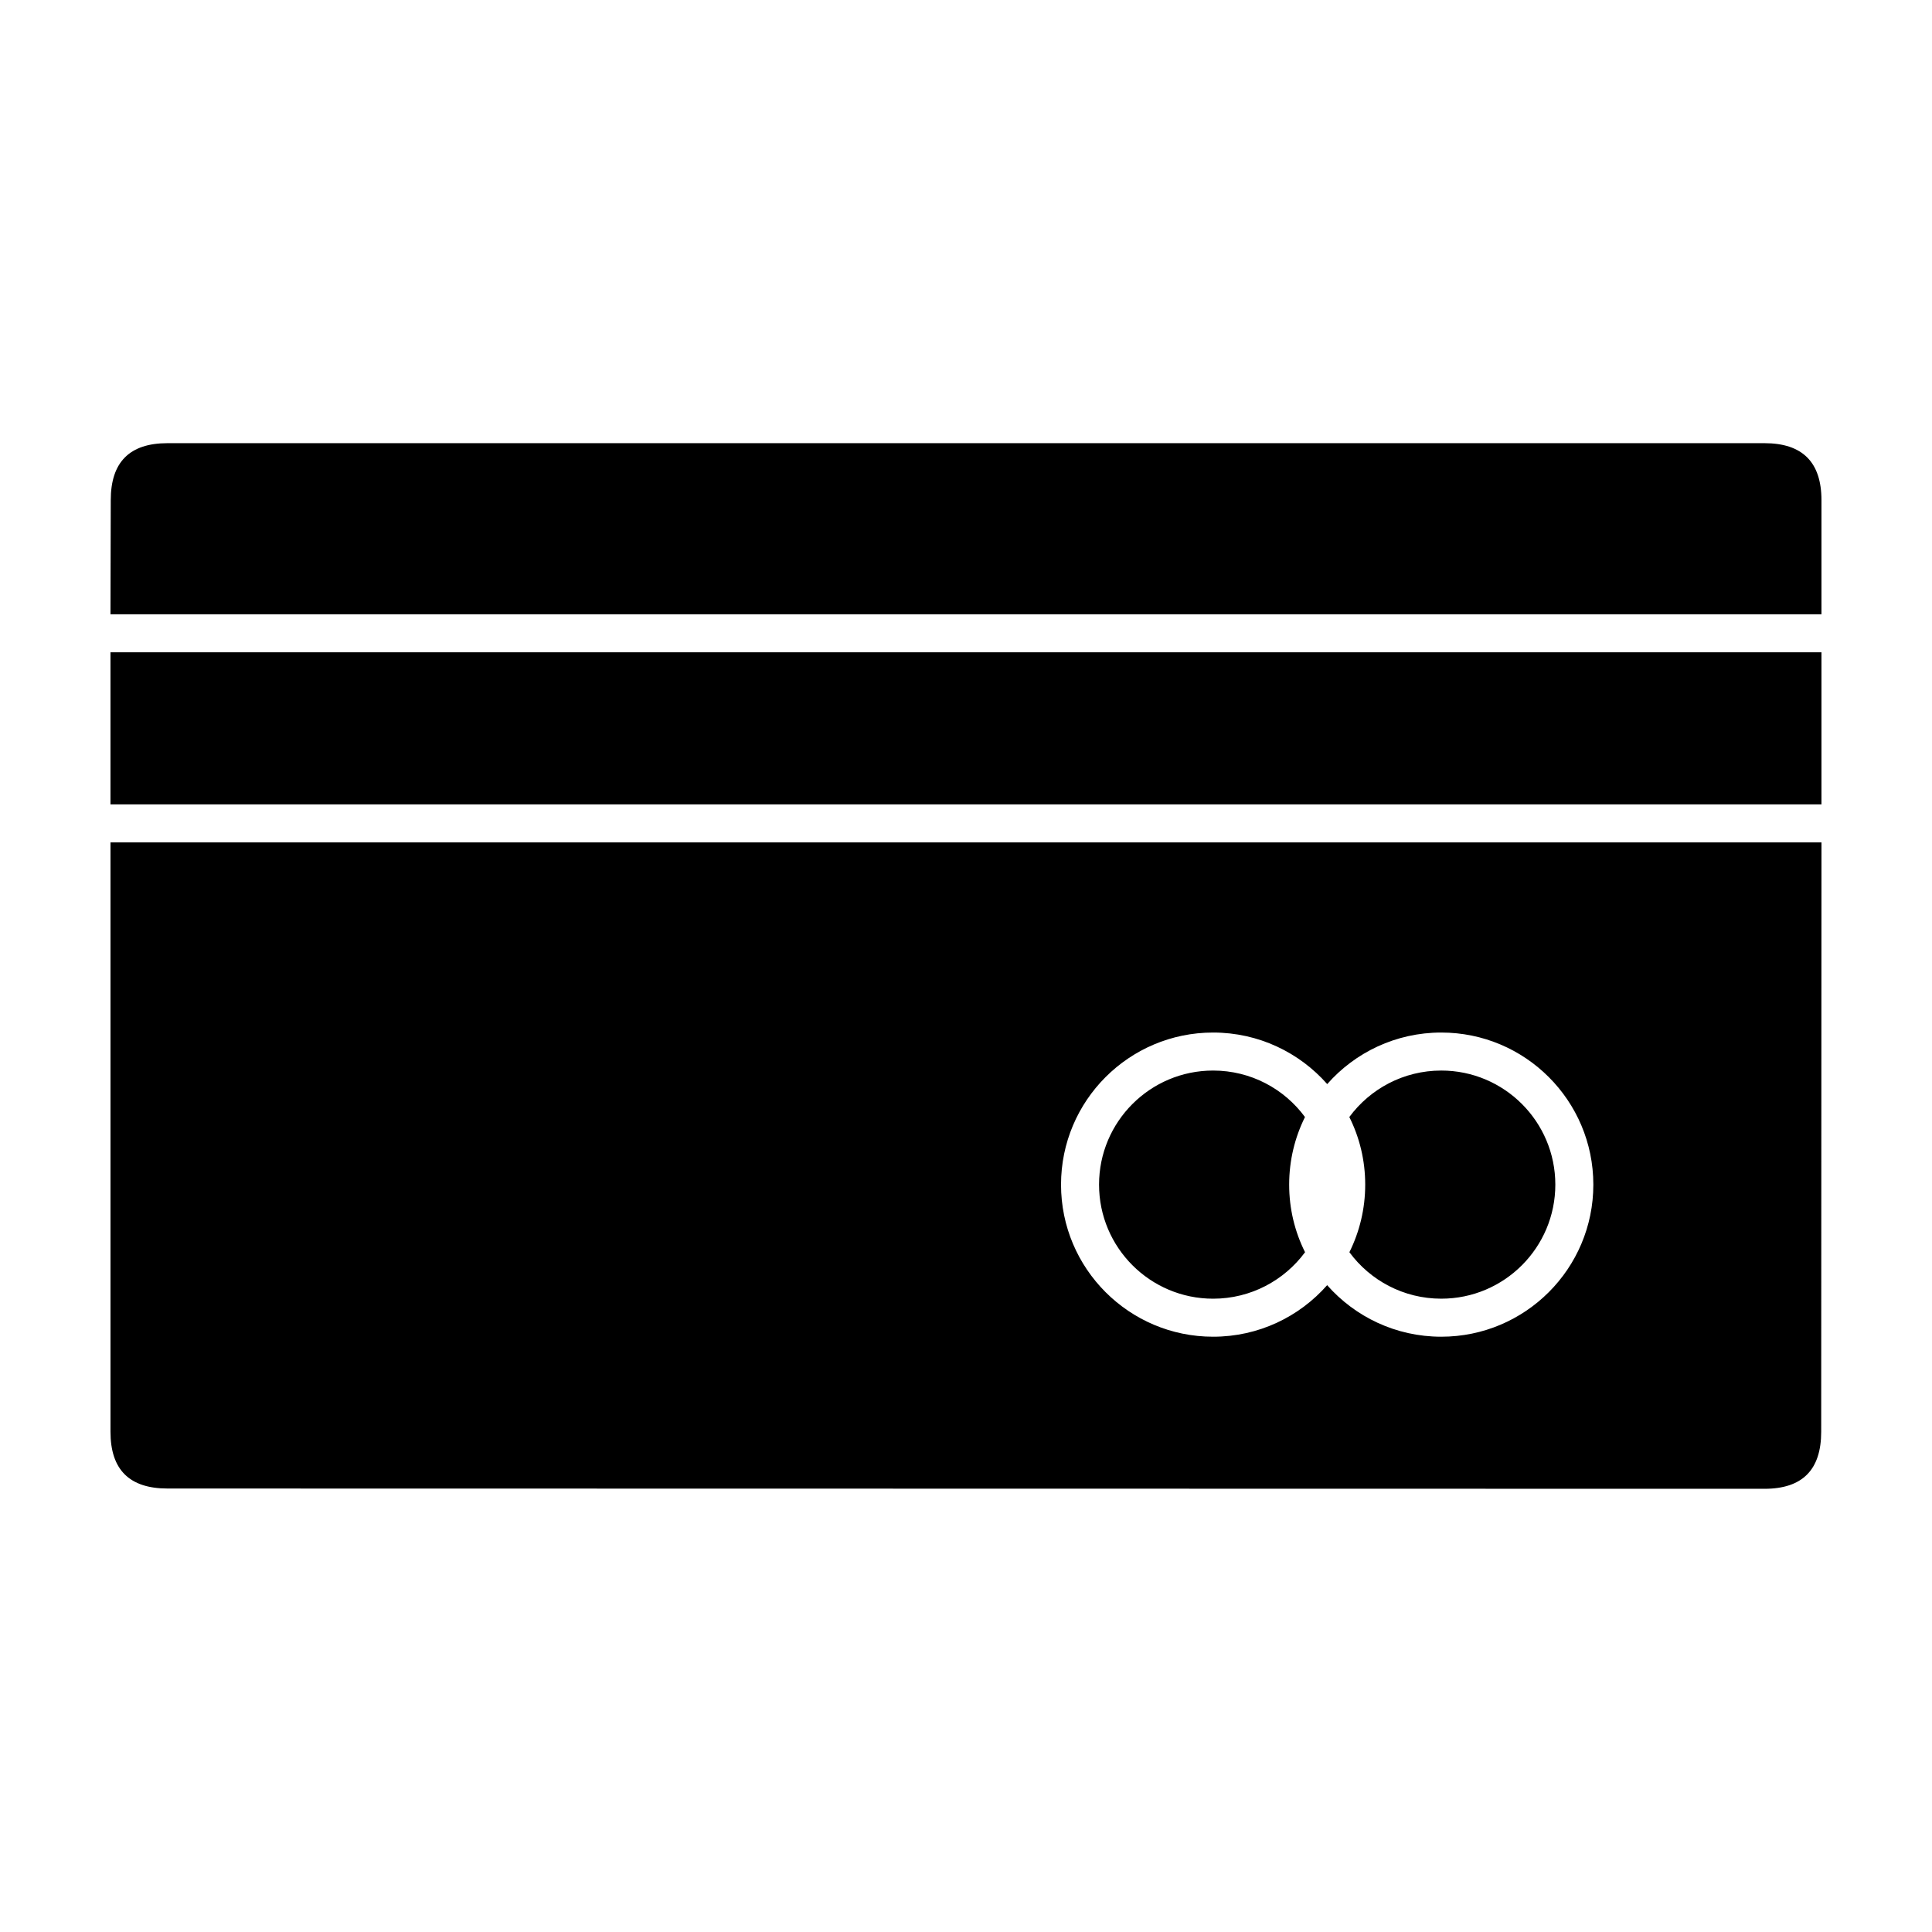
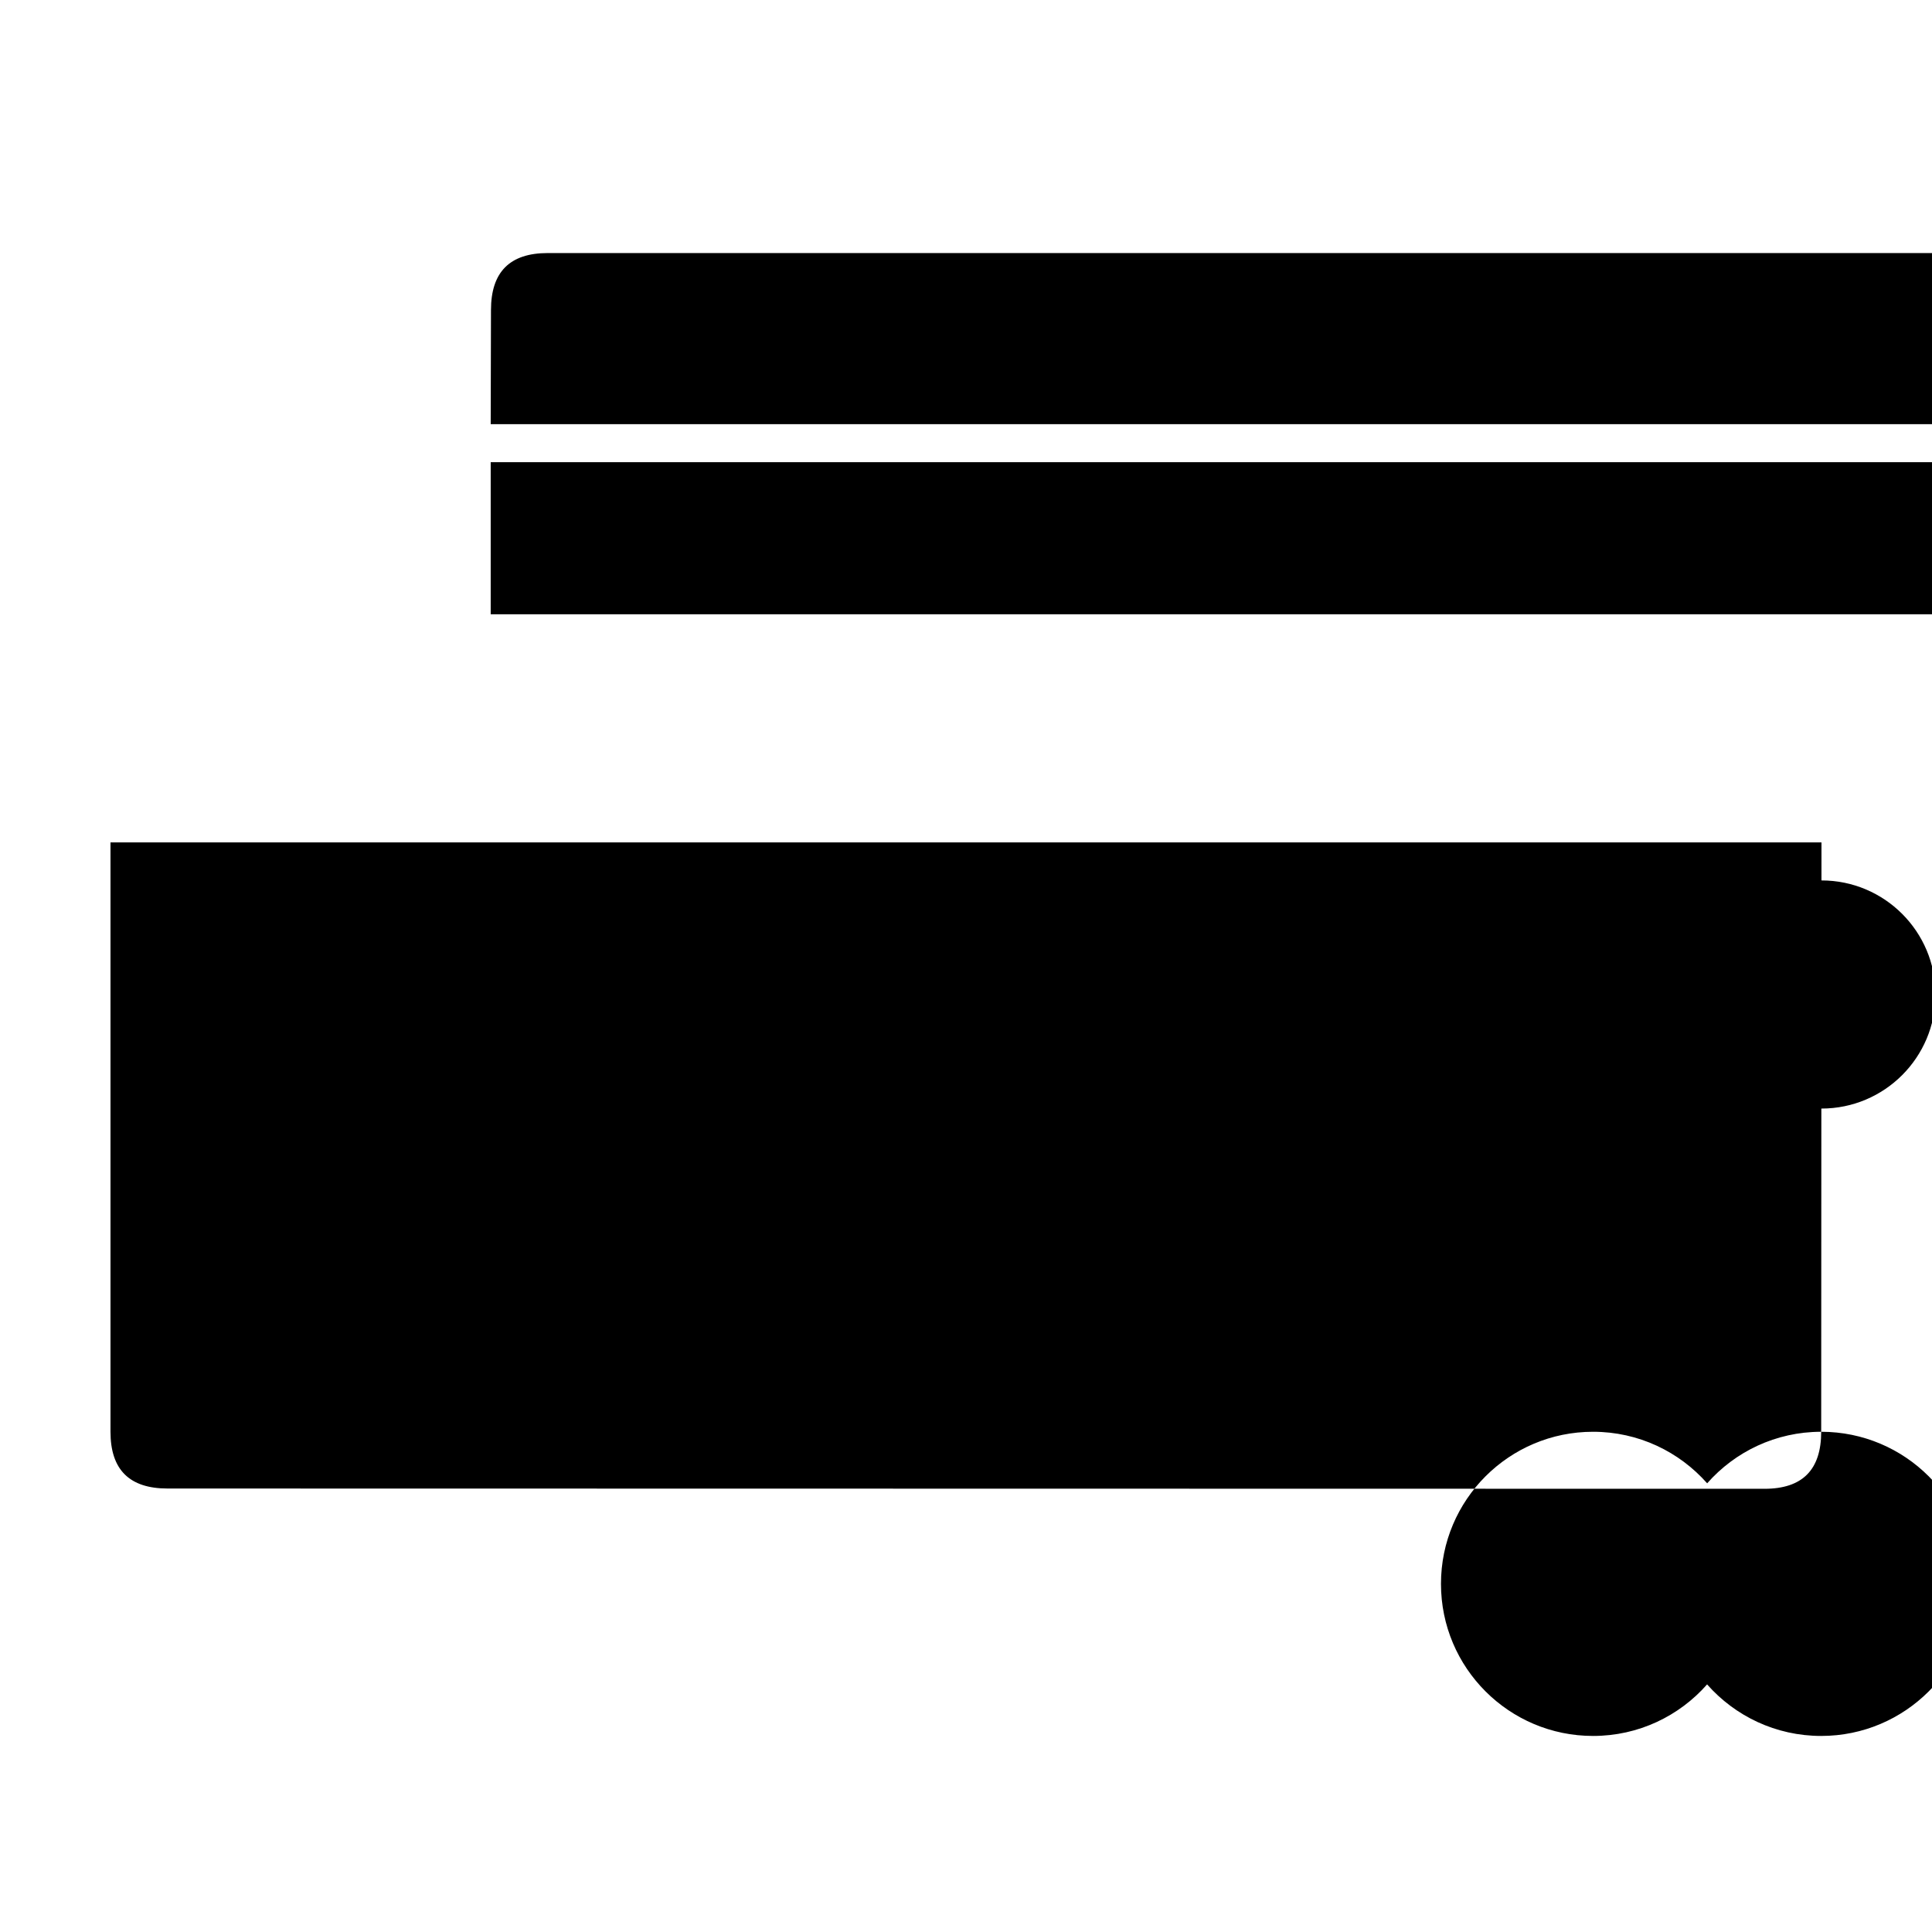
<svg xmlns="http://www.w3.org/2000/svg" fill="#000000" width="800px" height="800px" version="1.1" viewBox="144 144 512 512">
-   <path d="m626.71 367.25h-453.43v156.18c0 10.078 5.039 15.043 15.113 15.043l423.2 0.074c10.078 0 15.043-5.039 15.043-15.113m-100.69-105.8c22.258 0 40.305 18.047 40.305 40.305s-18.047 40.305-40.305 40.305c-12.047 0-22.848-5.285-30.238-13.66-7.371 8.375-18.172 13.66-30.219 13.66-22.258 0-40.305-18.047-40.305-40.305s18.047-40.305 40.305-40.305c12.047 0 22.848 5.285 30.238 13.66 7.371-8.375 18.176-13.66 30.219-13.66zm-60.457 10.074c-16.691 0-30.23 13.543-30.23 30.23s13.543 30.23 30.23 30.23c9.996 0 18.852-4.852 24.363-12.316-2.703-5.398-4.211-11.48-4.211-17.914s1.508-12.516 4.191-17.91c-5.488-7.469-14.348-12.32-24.344-12.32zm60.457 0c-9.996 0-18.852 4.852-24.363 12.316 2.707 5.398 4.211 11.48 4.211 17.914s-1.508 12.516-4.191 17.91c5.492 7.465 14.352 12.316 24.344 12.316 16.691 0 30.23-13.543 30.23-30.23 0-16.684-13.539-30.227-30.23-30.227zm100.76-110.84h-453.43v40.305h453.43zm-453.43-10.078h453.43v-30.23c0-10.078-5.039-15.113-15.113-15.113h-423.2c-10.078 0-15.043 5.039-15.043 15.113" />
+   <path d="m626.71 367.25h-453.43v156.18c0 10.078 5.039 15.043 15.113 15.043l423.2 0.074c10.078 0 15.043-5.039 15.043-15.113c22.258 0 40.305 18.047 40.305 40.305s-18.047 40.305-40.305 40.305c-12.047 0-22.848-5.285-30.238-13.66-7.371 8.375-18.172 13.66-30.219 13.66-22.258 0-40.305-18.047-40.305-40.305s18.047-40.305 40.305-40.305c12.047 0 22.848 5.285 30.238 13.66 7.371-8.375 18.176-13.66 30.219-13.66zm-60.457 10.074c-16.691 0-30.23 13.543-30.23 30.23s13.543 30.23 30.23 30.23c9.996 0 18.852-4.852 24.363-12.316-2.703-5.398-4.211-11.48-4.211-17.914s1.508-12.516 4.191-17.91c-5.488-7.469-14.348-12.32-24.344-12.32zm60.457 0c-9.996 0-18.852 4.852-24.363 12.316 2.707 5.398 4.211 11.48 4.211 17.914s-1.508 12.516-4.191 17.91c5.492 7.465 14.352 12.316 24.344 12.316 16.691 0 30.23-13.543 30.23-30.23 0-16.684-13.539-30.227-30.23-30.227zm100.76-110.84h-453.43v40.305h453.43zm-453.43-10.078h453.43v-30.23c0-10.078-5.039-15.113-15.113-15.113h-423.2c-10.078 0-15.043 5.039-15.043 15.113" />
</svg>